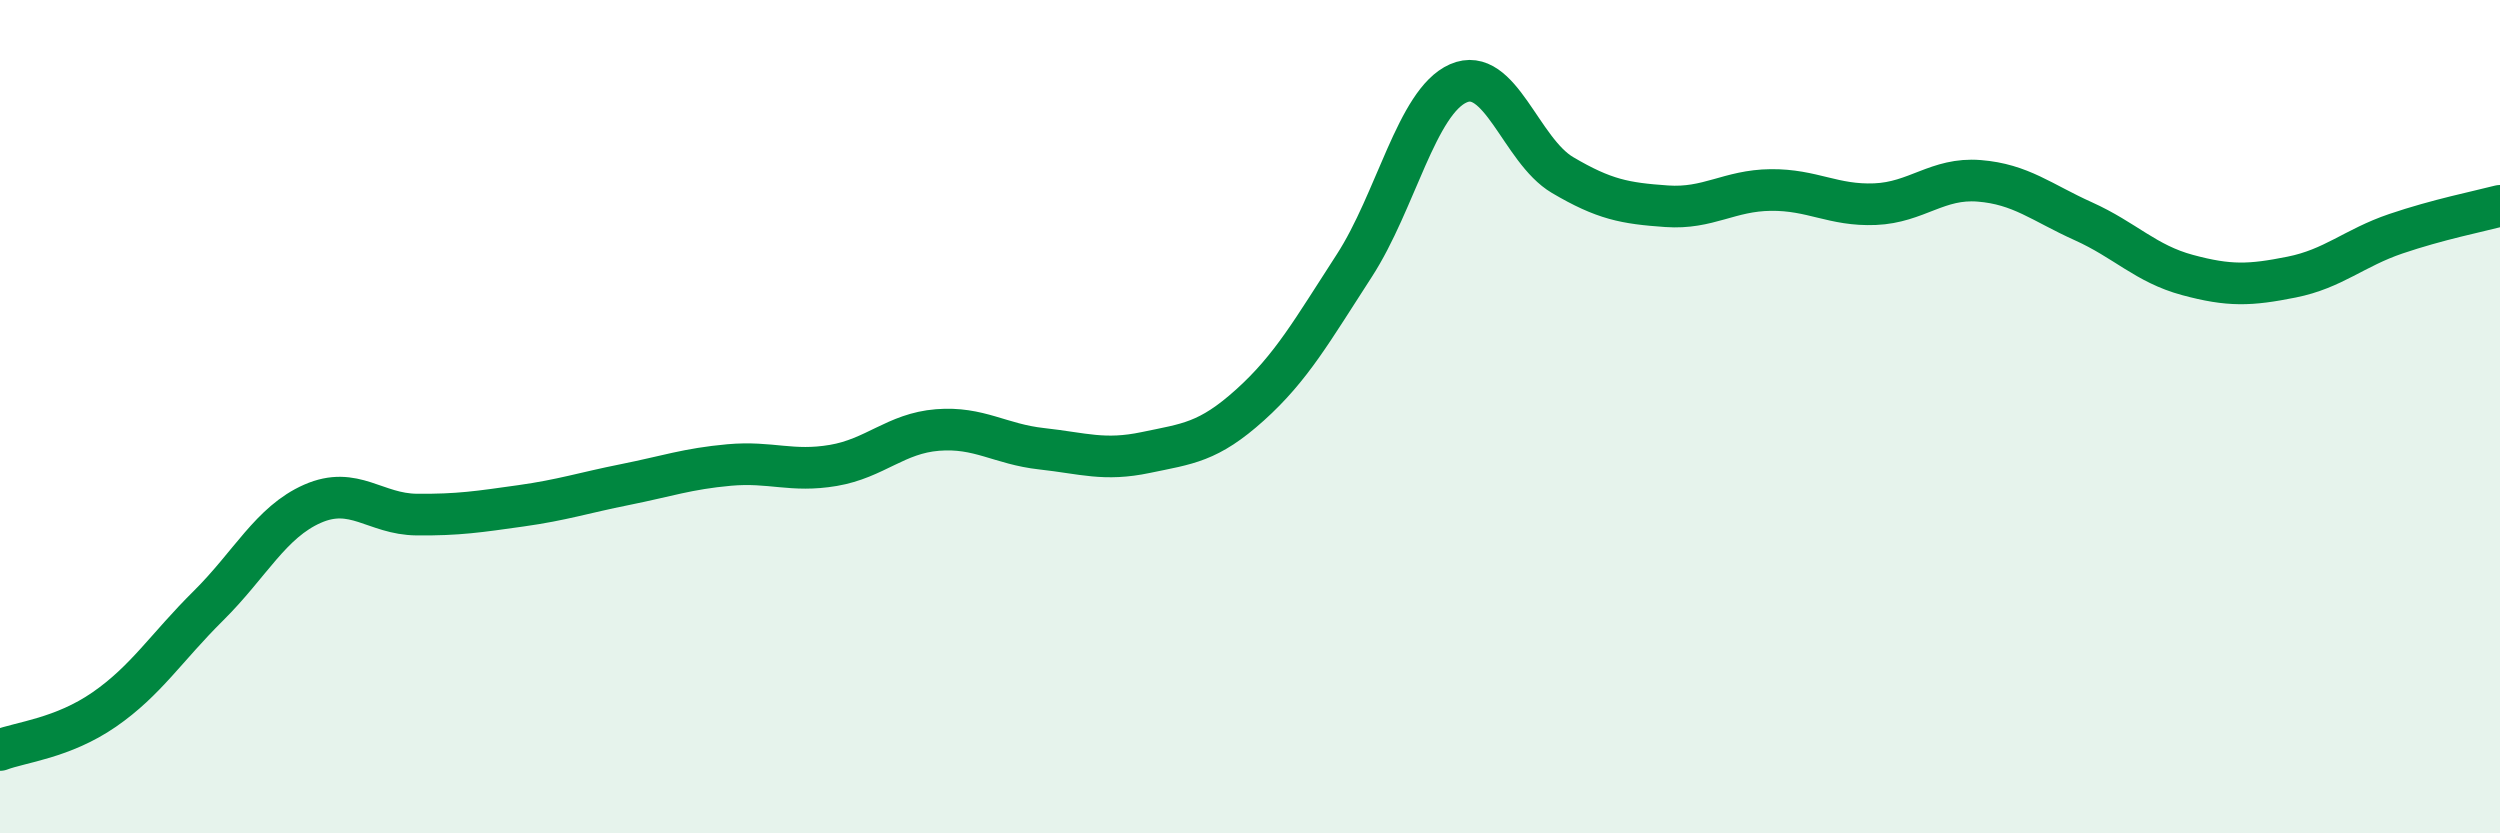
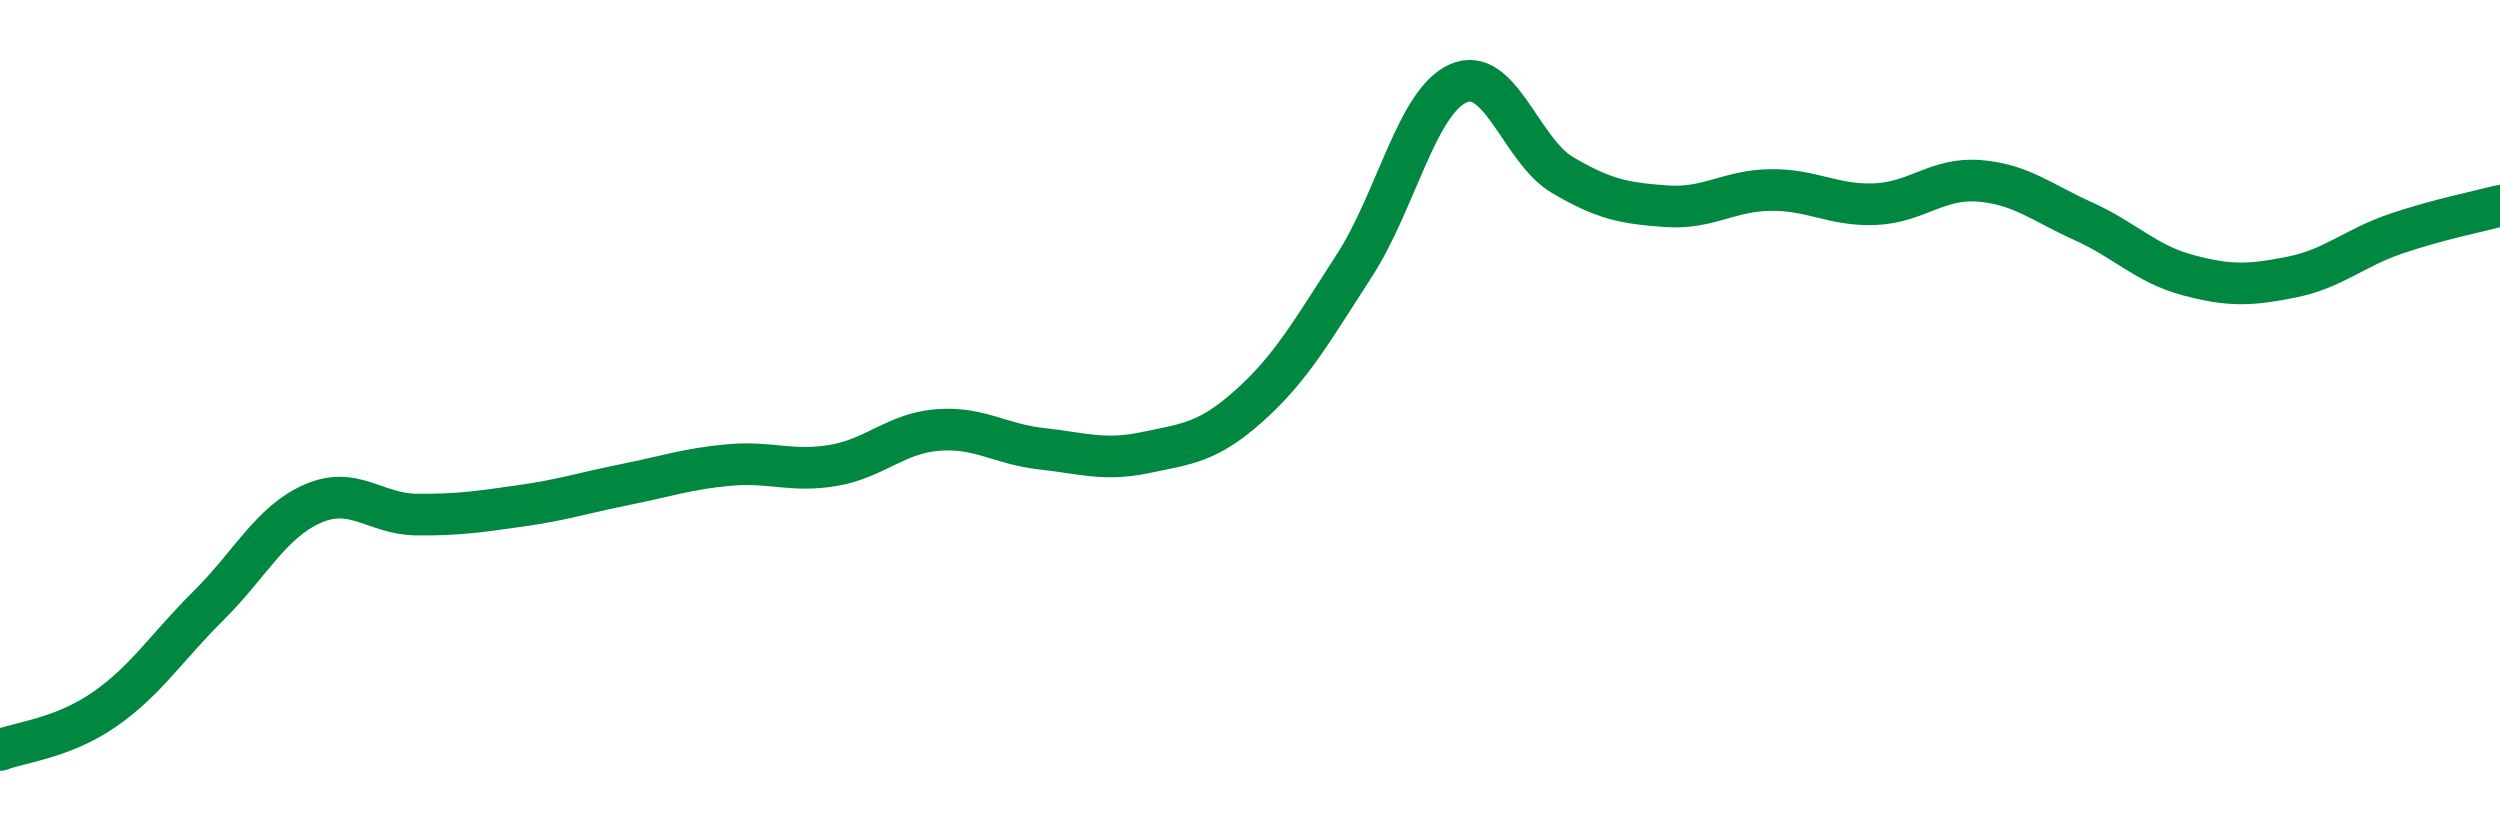
<svg xmlns="http://www.w3.org/2000/svg" width="60" height="20" viewBox="0 0 60 20">
-   <path d="M 0,18 C 0.5,17.81 1.5,17.72 2.5,17.03 C 3.5,16.34 4,15.53 5,14.54 C 6,13.55 6.5,12.53 7.5,12.09 C 8.5,11.65 9,12.34 10,12.35 C 11,12.36 11.5,12.28 12.5,12.14 C 13.5,12 14,11.83 15,11.63 C 16,11.43 16.5,11.25 17.5,11.16 C 18.5,11.07 19,11.34 20,11.17 C 21,11 21.5,10.4 22.5,10.32 C 23.5,10.24 24,10.66 25,10.77 C 26,10.88 26.5,11.07 27.5,10.86 C 28.5,10.65 29,10.62 30,9.72 C 31,8.82 31.5,7.92 32.5,6.38 C 33.5,4.84 34,2.44 35,2 C 36,1.56 36.5,3.61 37.5,4.2 C 38.5,4.79 39,4.88 40,4.95 C 41,5.02 41.5,4.57 42.5,4.56 C 43.5,4.55 44,4.94 45,4.9 C 46,4.86 46.5,4.26 47.5,4.34 C 48.5,4.42 49,4.86 50,5.31 C 51,5.76 51.5,6.33 52.5,6.6 C 53.5,6.87 54,6.85 55,6.65 C 56,6.45 56.5,5.95 57.5,5.61 C 58.5,5.27 59.5,5.07 60,4.94L60 20L0 20Z" fill="#008740" opacity="0.1" stroke-linecap="round" stroke-linejoin="round" />
  <path d="M 0,18 C 0.5,17.81 1.5,17.72 2.5,17.03 C 3.5,16.34 4,15.53 5,14.54 C 6,13.55 6.5,12.53 7.5,12.09 C 8.5,11.65 9,12.34 10,12.35 C 11,12.36 11.5,12.28 12.5,12.14 C 13.5,12 14,11.83 15,11.63 C 16,11.43 16.5,11.25 17.5,11.16 C 18.5,11.07 19,11.34 20,11.17 C 21,11 21.5,10.4 22.5,10.32 C 23.5,10.24 24,10.66 25,10.77 C 26,10.88 26.5,11.07 27.5,10.86 C 28.5,10.65 29,10.62 30,9.72 C 31,8.82 31.5,7.92 32.5,6.38 C 33.5,4.84 34,2.44 35,2 C 36,1.56 36.5,3.61 37.5,4.2 C 38.5,4.79 39,4.88 40,4.95 C 41,5.02 41.5,4.57 42.5,4.56 C 43.5,4.55 44,4.94 45,4.9 C 46,4.86 46.5,4.26 47.5,4.34 C 48.5,4.42 49,4.86 50,5.31 C 51,5.76 51.5,6.33 52.5,6.6 C 53.5,6.87 54,6.85 55,6.65 C 56,6.45 56.5,5.95 57.5,5.61 C 58.5,5.27 59.5,5.07 60,4.94" stroke="#008740" stroke-width="1" fill="none" stroke-linecap="round" stroke-linejoin="round" />
</svg>